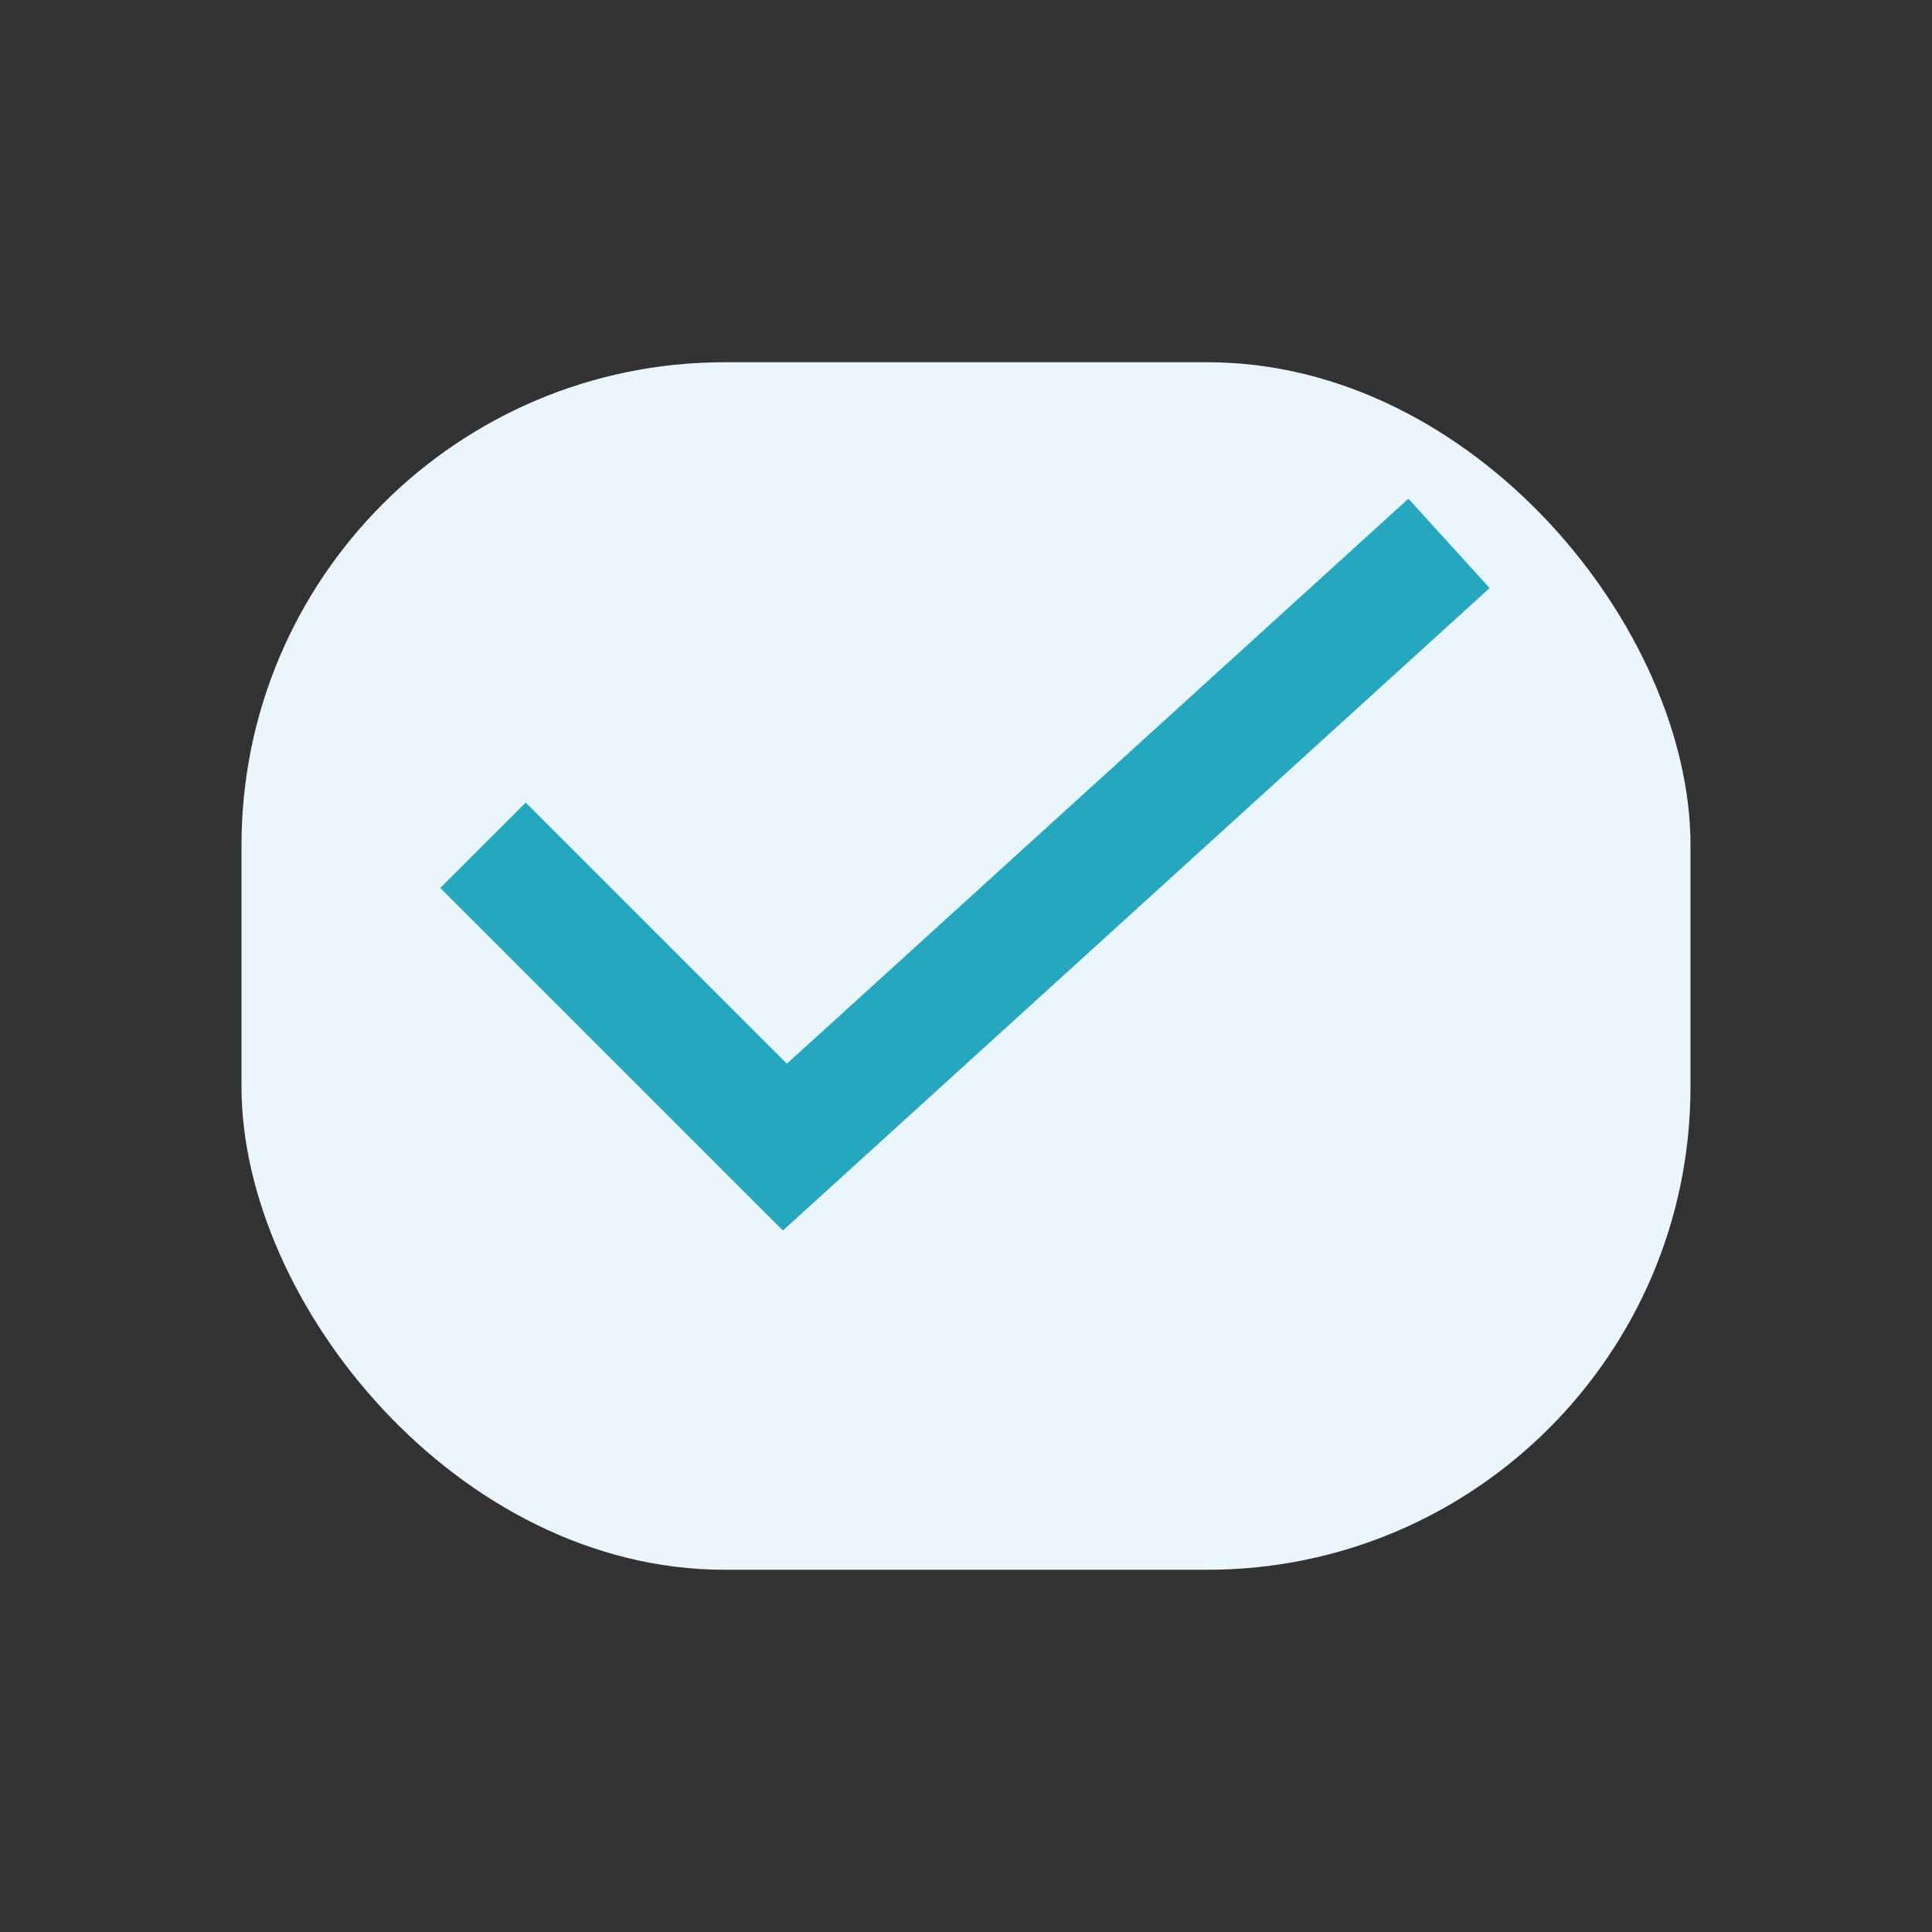
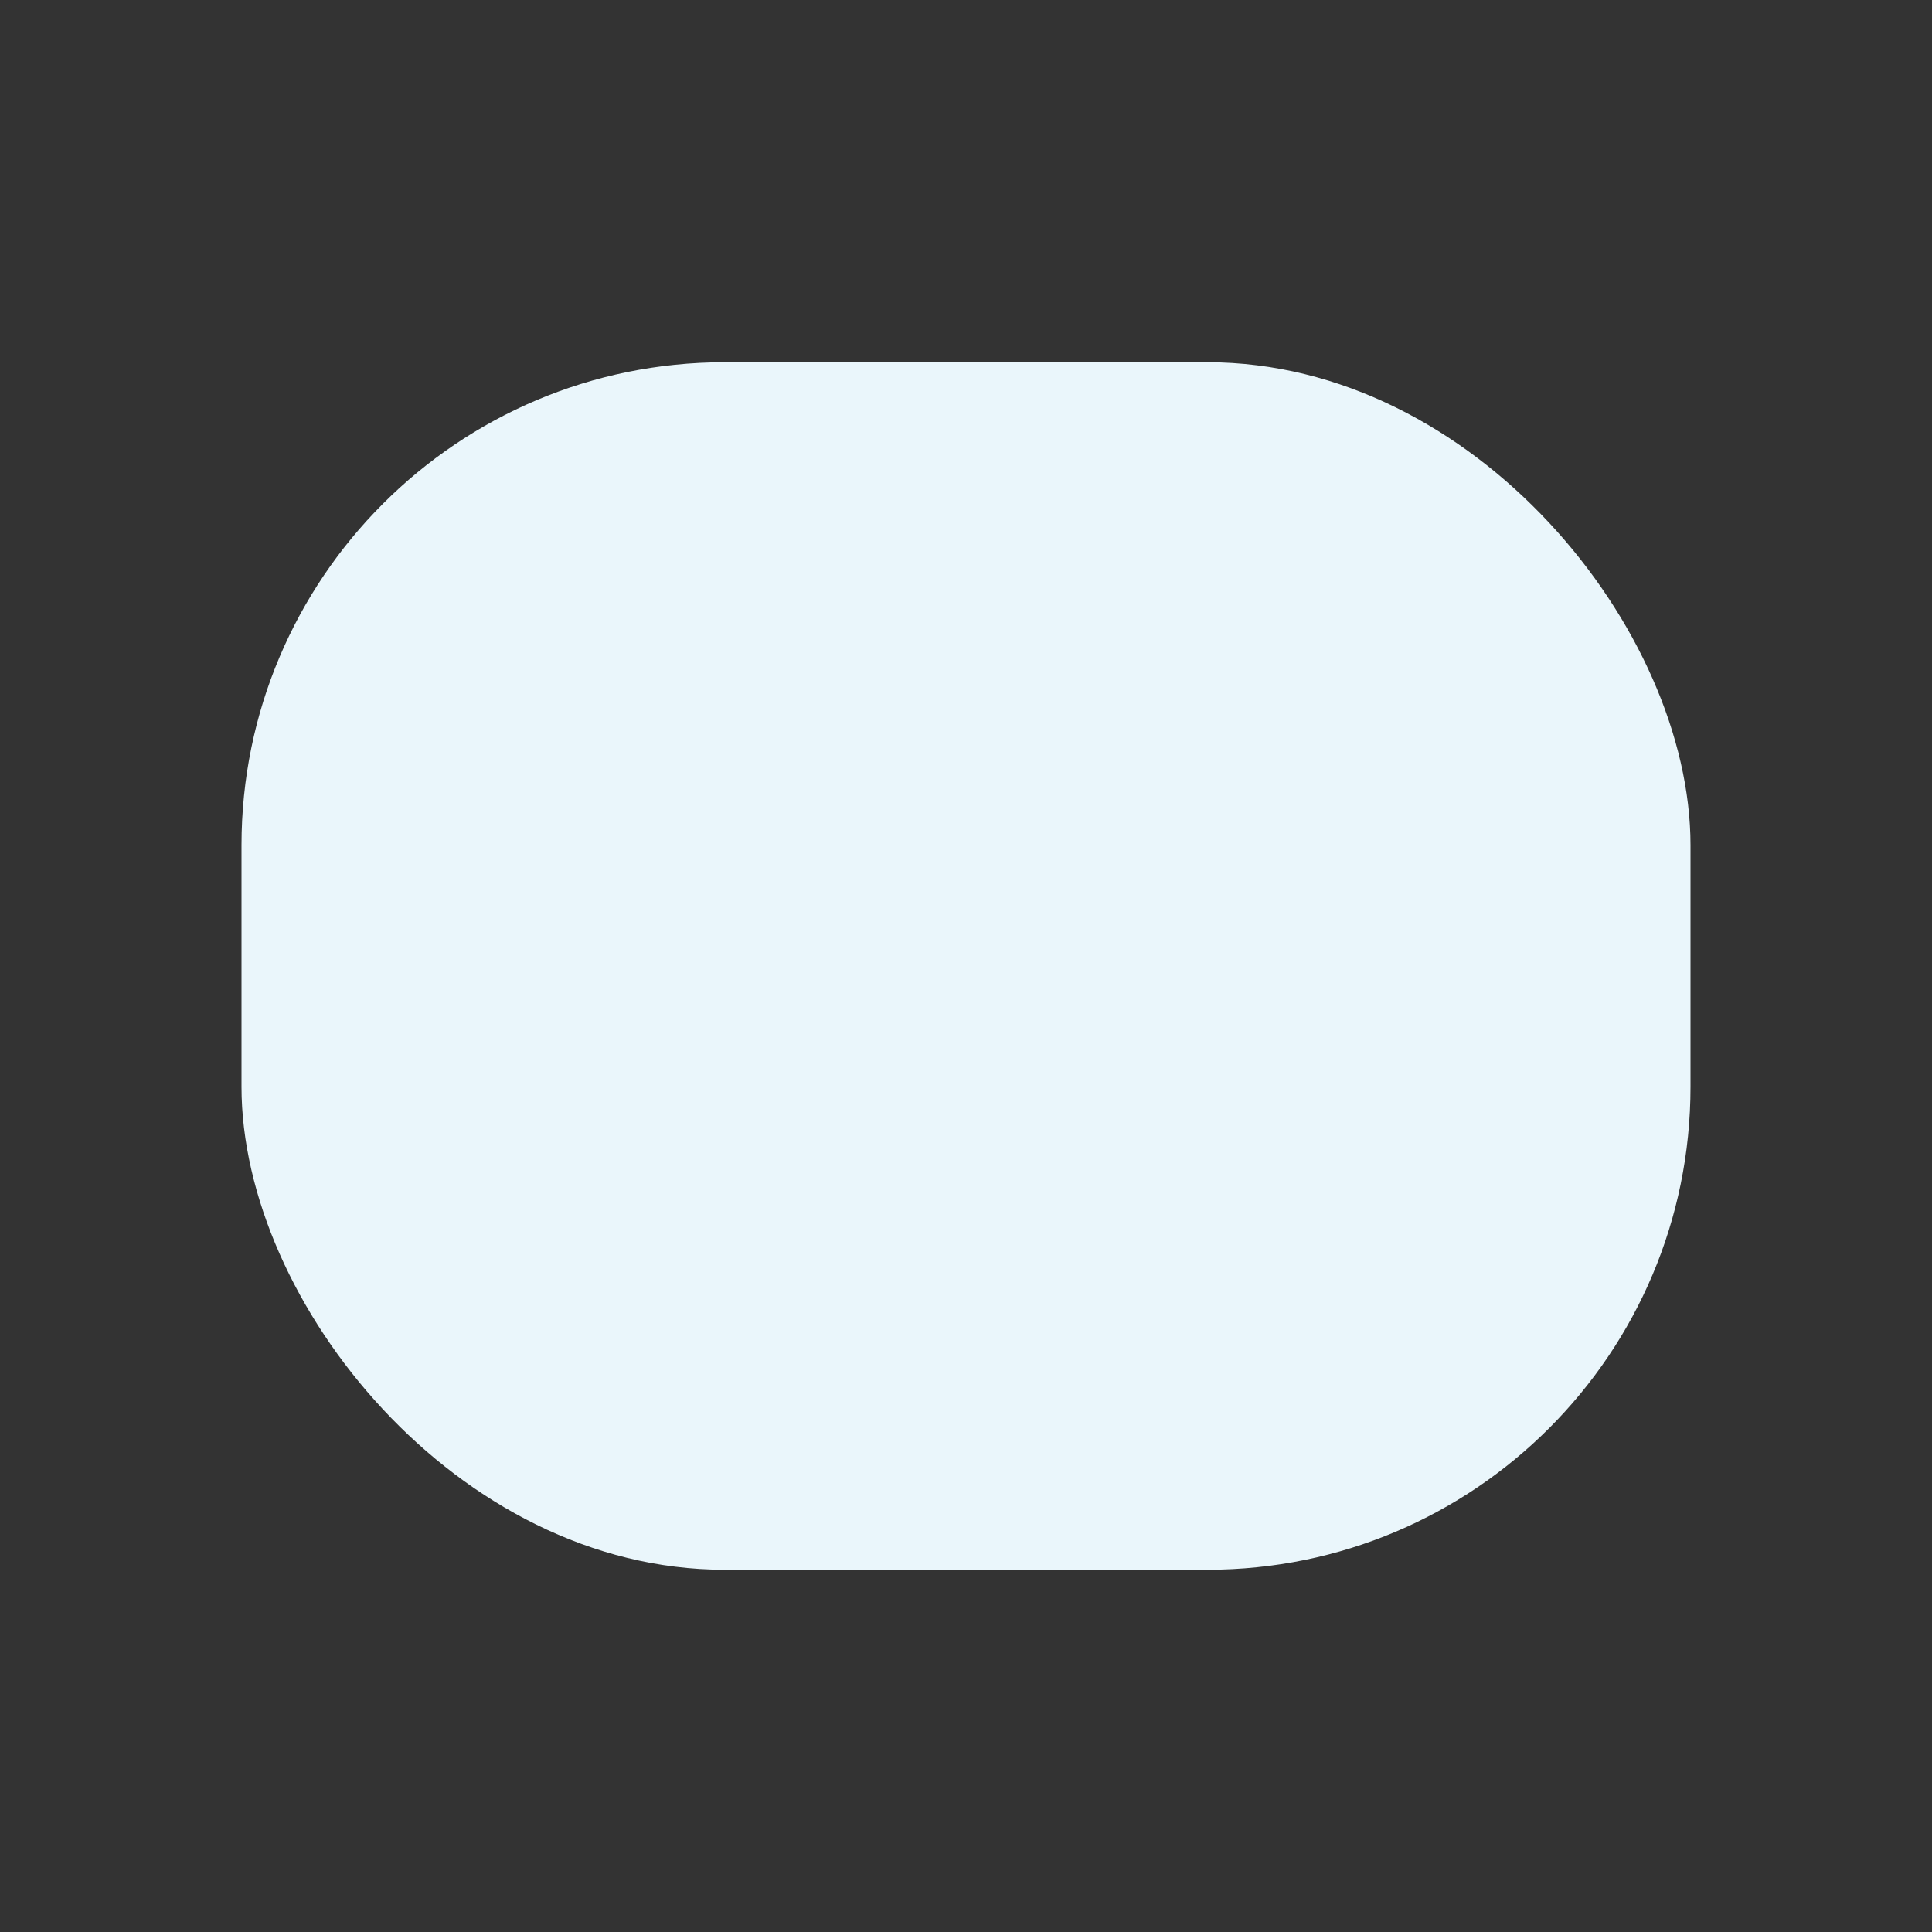
<svg xmlns="http://www.w3.org/2000/svg" width="32" height="32" viewBox="0 0 32 32">
  <rect x="0" y="0" width="32" height="32" fill="#333333" stroke="none" />
  <rect x="4" y="6" width="24" height="20" rx="8" fill="#EAF6FB" />
-   <path d="M8 14l5 5 11-10" fill="none" stroke="#25A7C0" stroke-width="2" />
</svg>